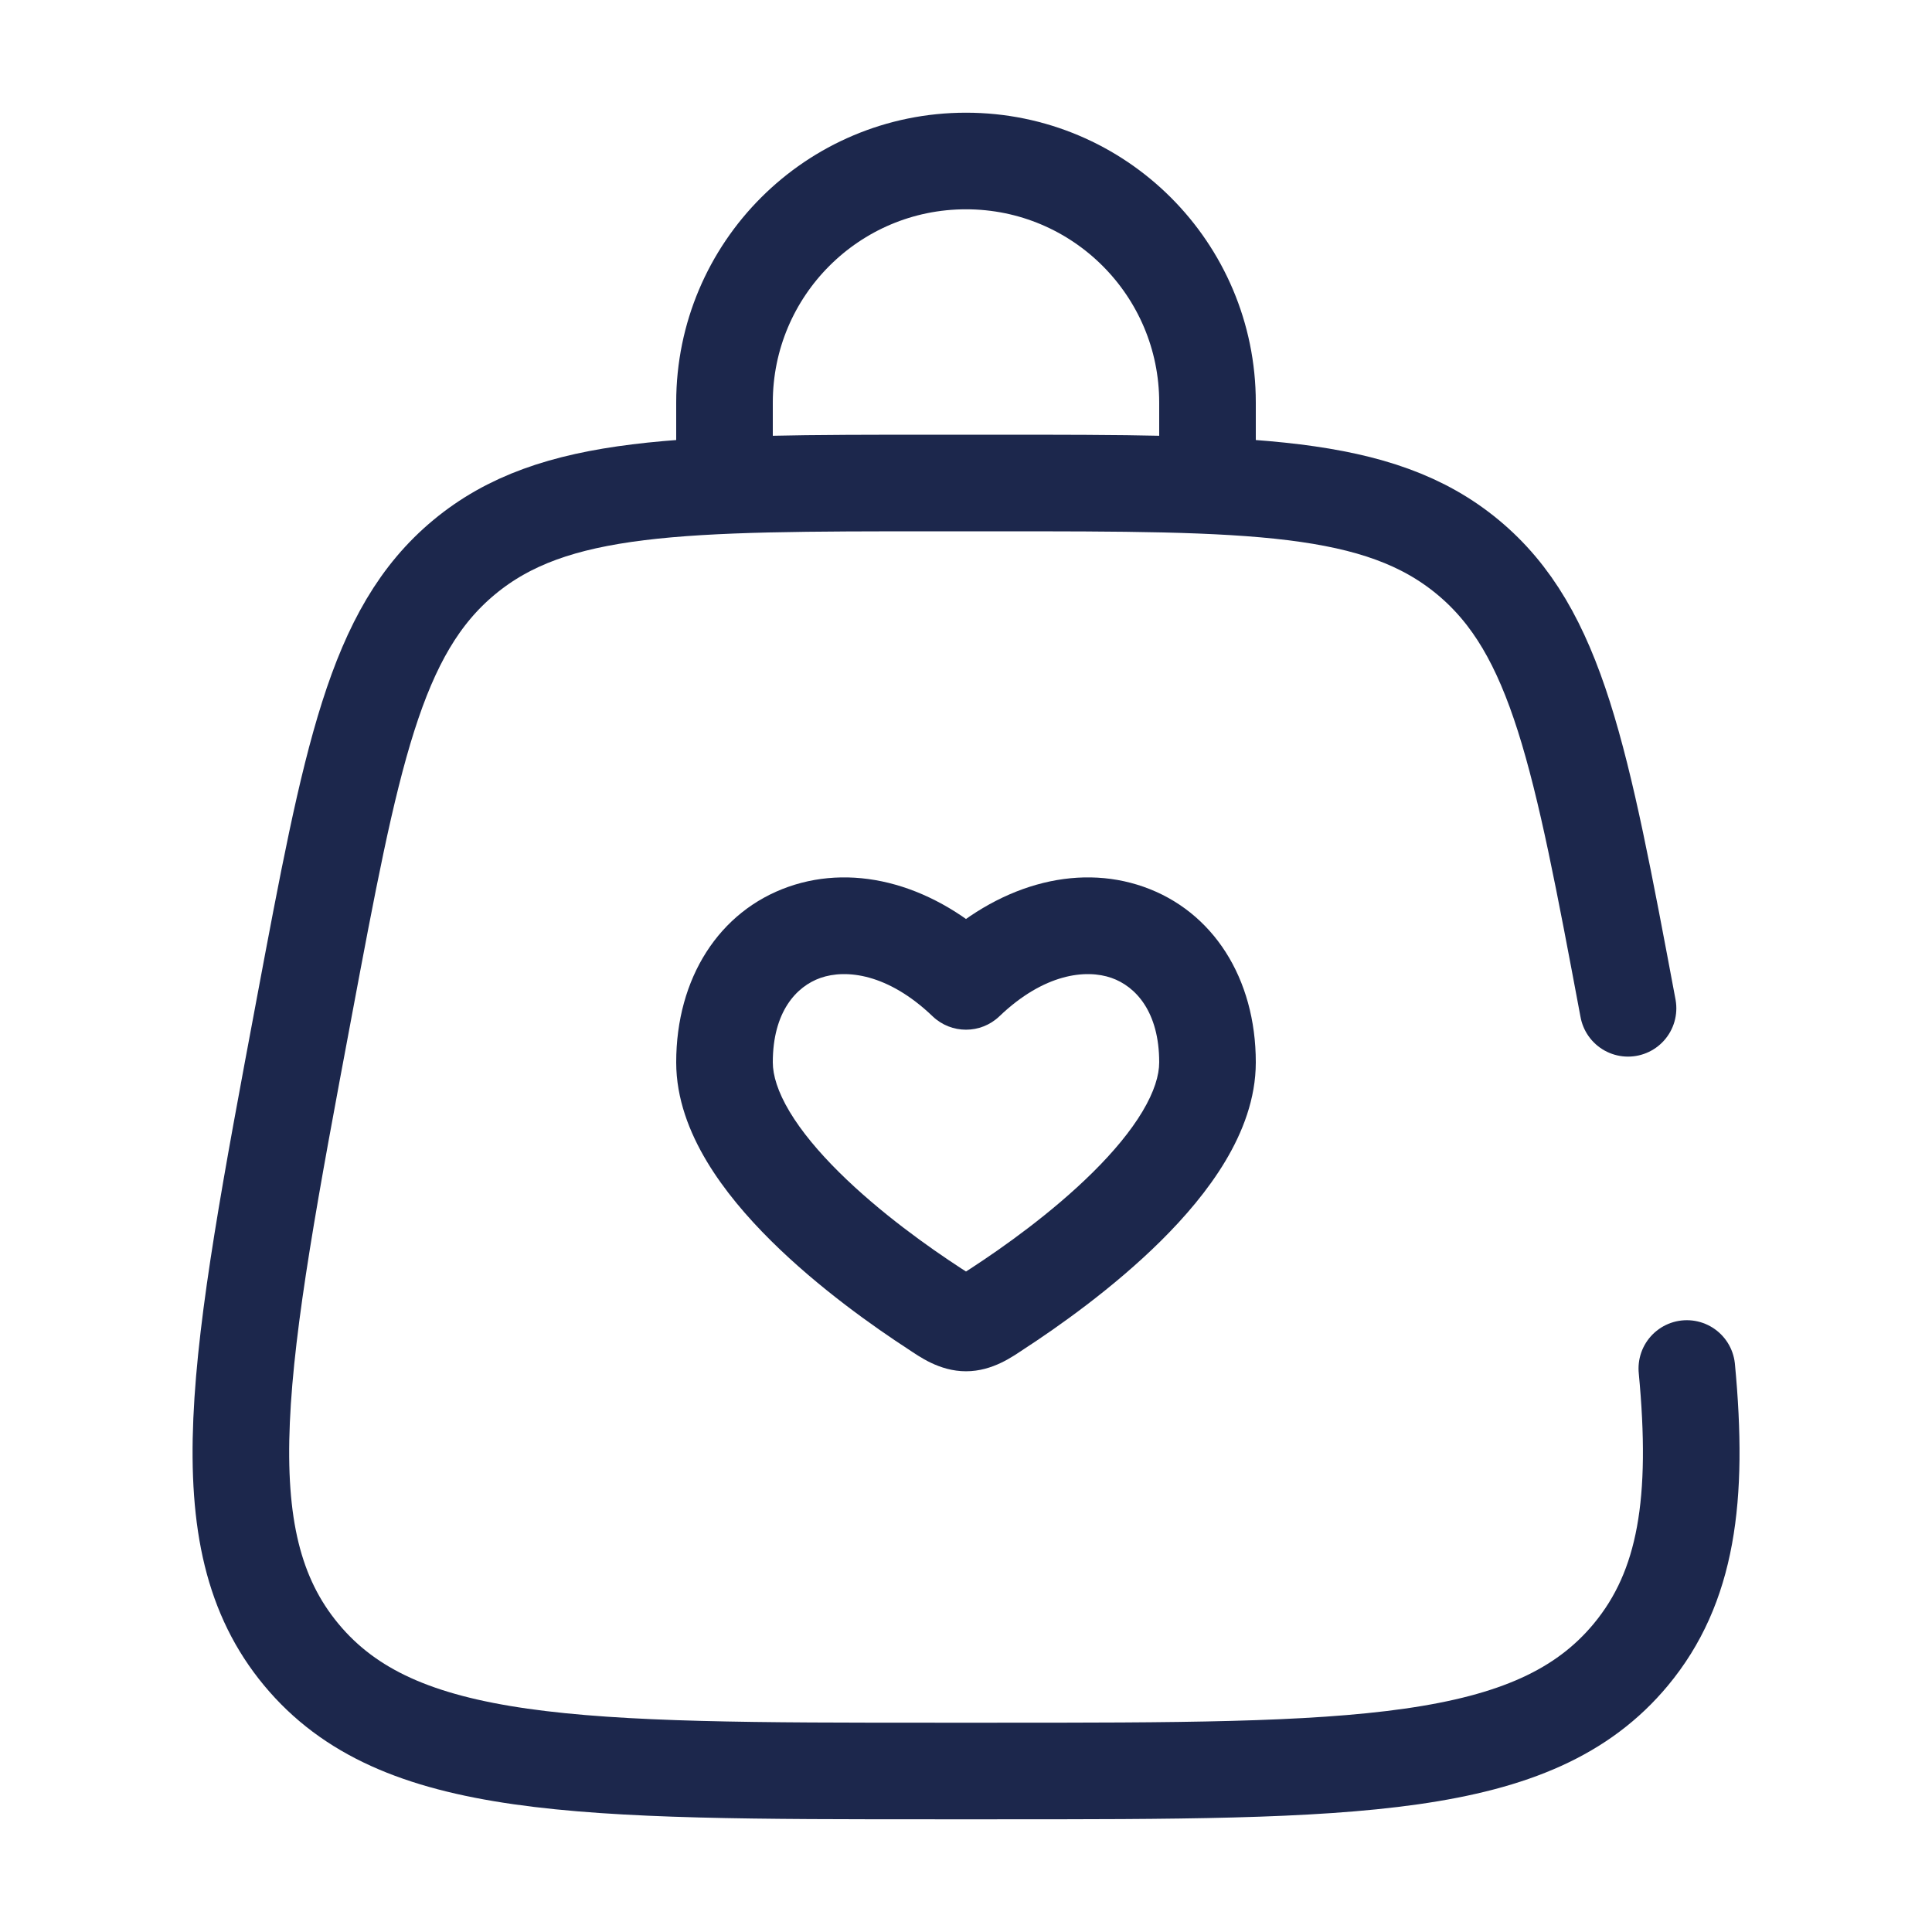
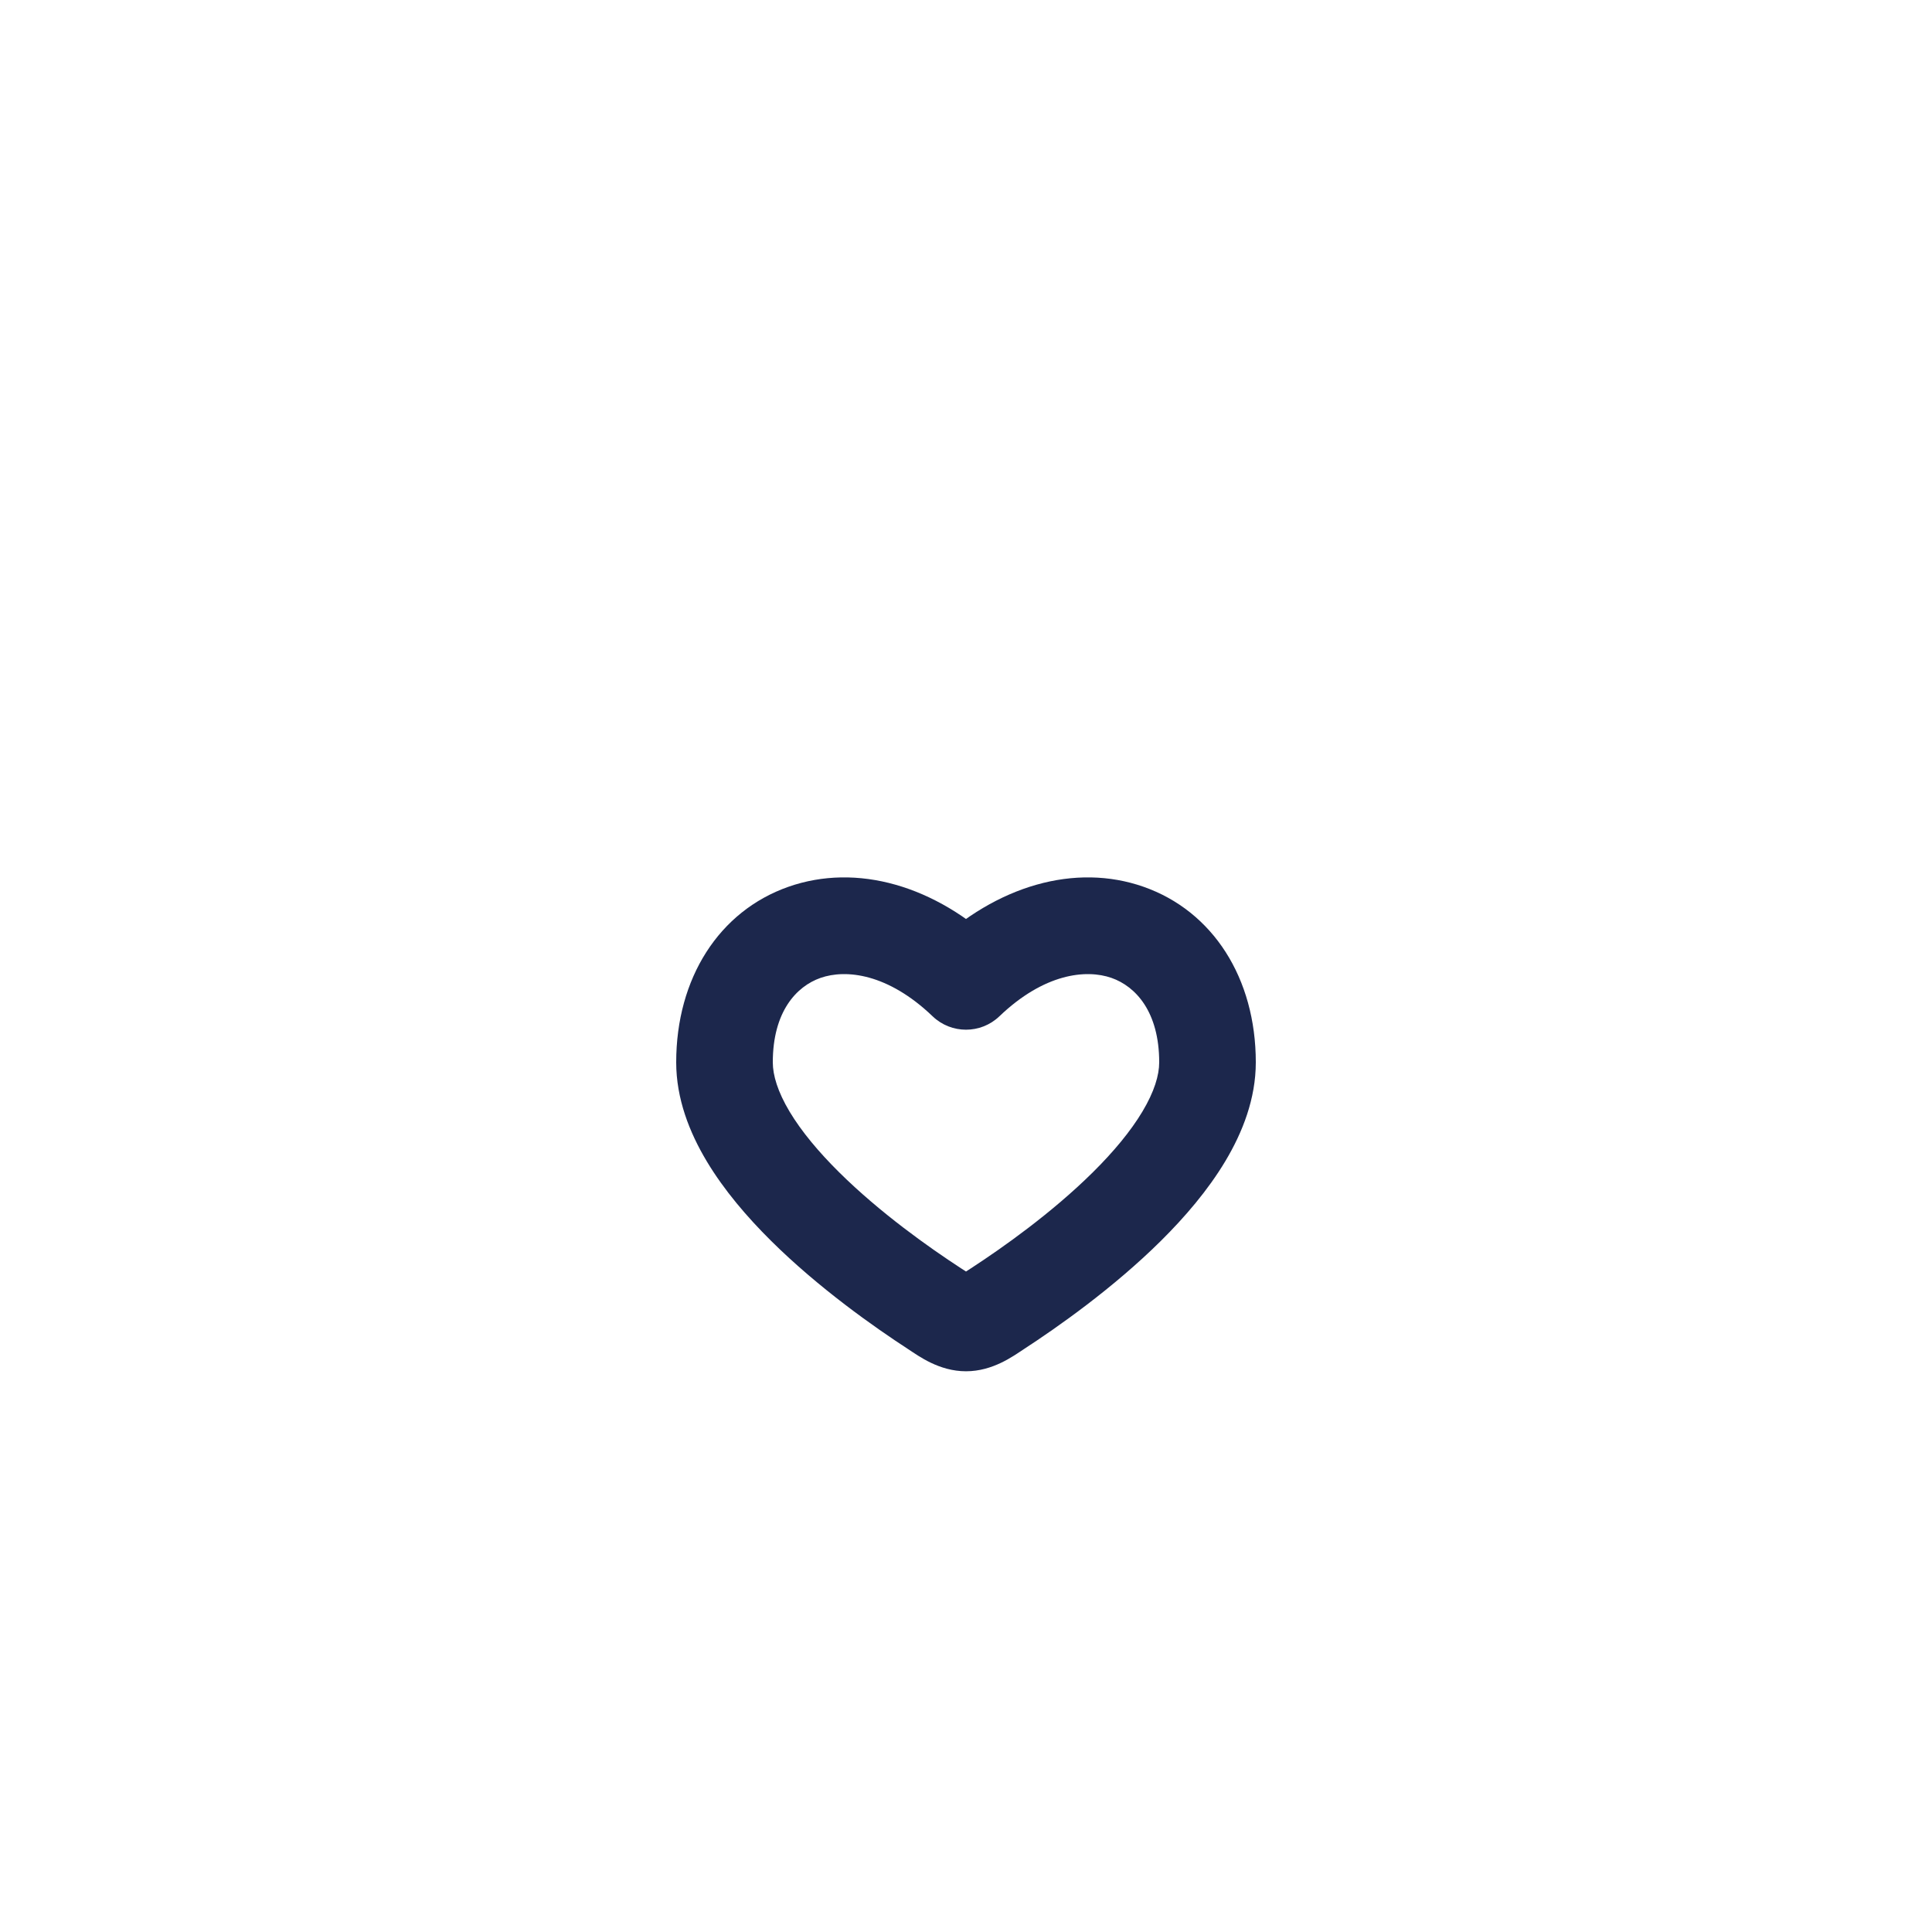
<svg xmlns="http://www.w3.org/2000/svg" width="60" height="60" viewBox="0 0 60 60" fill="none">
  <path d="M30 30.478L28.963 31.562C29.543 32.117 30.457 32.117 31.037 31.562L30 30.478ZM29.026 40.645L28.208 41.902L29.026 40.645ZM30.974 40.645L31.792 41.902L30.974 40.645ZM30 41.086L30 39.586L30 41.086ZM29.845 39.388C28.865 38.75 27.331 37.666 26.058 36.404C25.422 35.774 24.889 35.136 24.521 34.522C24.151 33.902 24 33.392 24 32.992H21C21 34.12 21.411 35.167 21.947 36.062C22.486 36.963 23.204 37.799 23.946 38.535C25.429 40.005 27.157 41.218 28.208 41.902L29.845 39.388ZM24 32.992C24 31.421 24.731 30.633 25.481 30.37C26.272 30.093 27.574 30.232 28.963 31.562L31.037 29.395C29.051 27.493 26.603 26.798 24.488 27.539C22.331 28.295 21 30.379 21 32.992H24ZM31.792 41.902C32.843 41.218 34.571 40.005 36.054 38.535C36.796 37.799 37.514 36.963 38.053 36.062C38.589 35.167 39 34.12 39 32.992H36C36 33.392 35.849 33.902 35.478 34.522C35.111 35.136 34.578 35.774 33.942 36.404C32.669 37.666 31.135 38.75 30.155 39.388L31.792 41.902ZM39 32.992C39 30.379 37.669 28.295 35.512 27.539C33.397 26.798 30.949 27.493 28.963 29.395L31.037 31.562C32.426 30.232 33.728 30.093 34.519 30.37C35.269 30.633 36 31.421 36 32.992H39ZM28.208 41.902C28.53 42.112 29.163 42.586 30 42.586L30 39.586C30.055 39.586 30.113 39.593 30.167 39.608C30.216 39.62 30.241 39.633 30.231 39.629C30.218 39.623 30.185 39.605 30.115 39.562C30.044 39.518 29.962 39.465 29.845 39.388L28.208 41.902ZM30.155 39.388C30.038 39.465 29.956 39.518 29.885 39.562C29.815 39.605 29.782 39.623 29.769 39.629C29.759 39.633 29.784 39.62 29.833 39.608C29.887 39.593 29.945 39.586 30 39.586L30 42.586C30.837 42.586 31.47 42.112 31.792 41.902L30.155 39.388Z" fill="#1C274C" />
-   <path d="M22.5 15V12.5C22.5 8.358 25.858 5 30 5C34.142 5 37.5 8.358 37.5 12.5V15" stroke="#1C274C" stroke-width="3" stroke-linecap="round" />
-   <path d="M50.56 31.314C49.097 23.511 48.366 19.61 45.589 17.305C42.811 15 38.842 15 30.903 15H29.1C21.161 15 17.192 15 14.415 17.305C11.637 19.61 10.906 23.511 9.443 31.314C7.385 42.287 6.357 47.773 9.356 51.386C12.355 55 17.937 55 29.1 55H30.903C42.067 55 47.648 55 50.647 51.386C52.387 49.29 52.772 46.563 52.386 42.5" stroke="#1C274C" stroke-width="3" stroke-linecap="round" />
</svg>